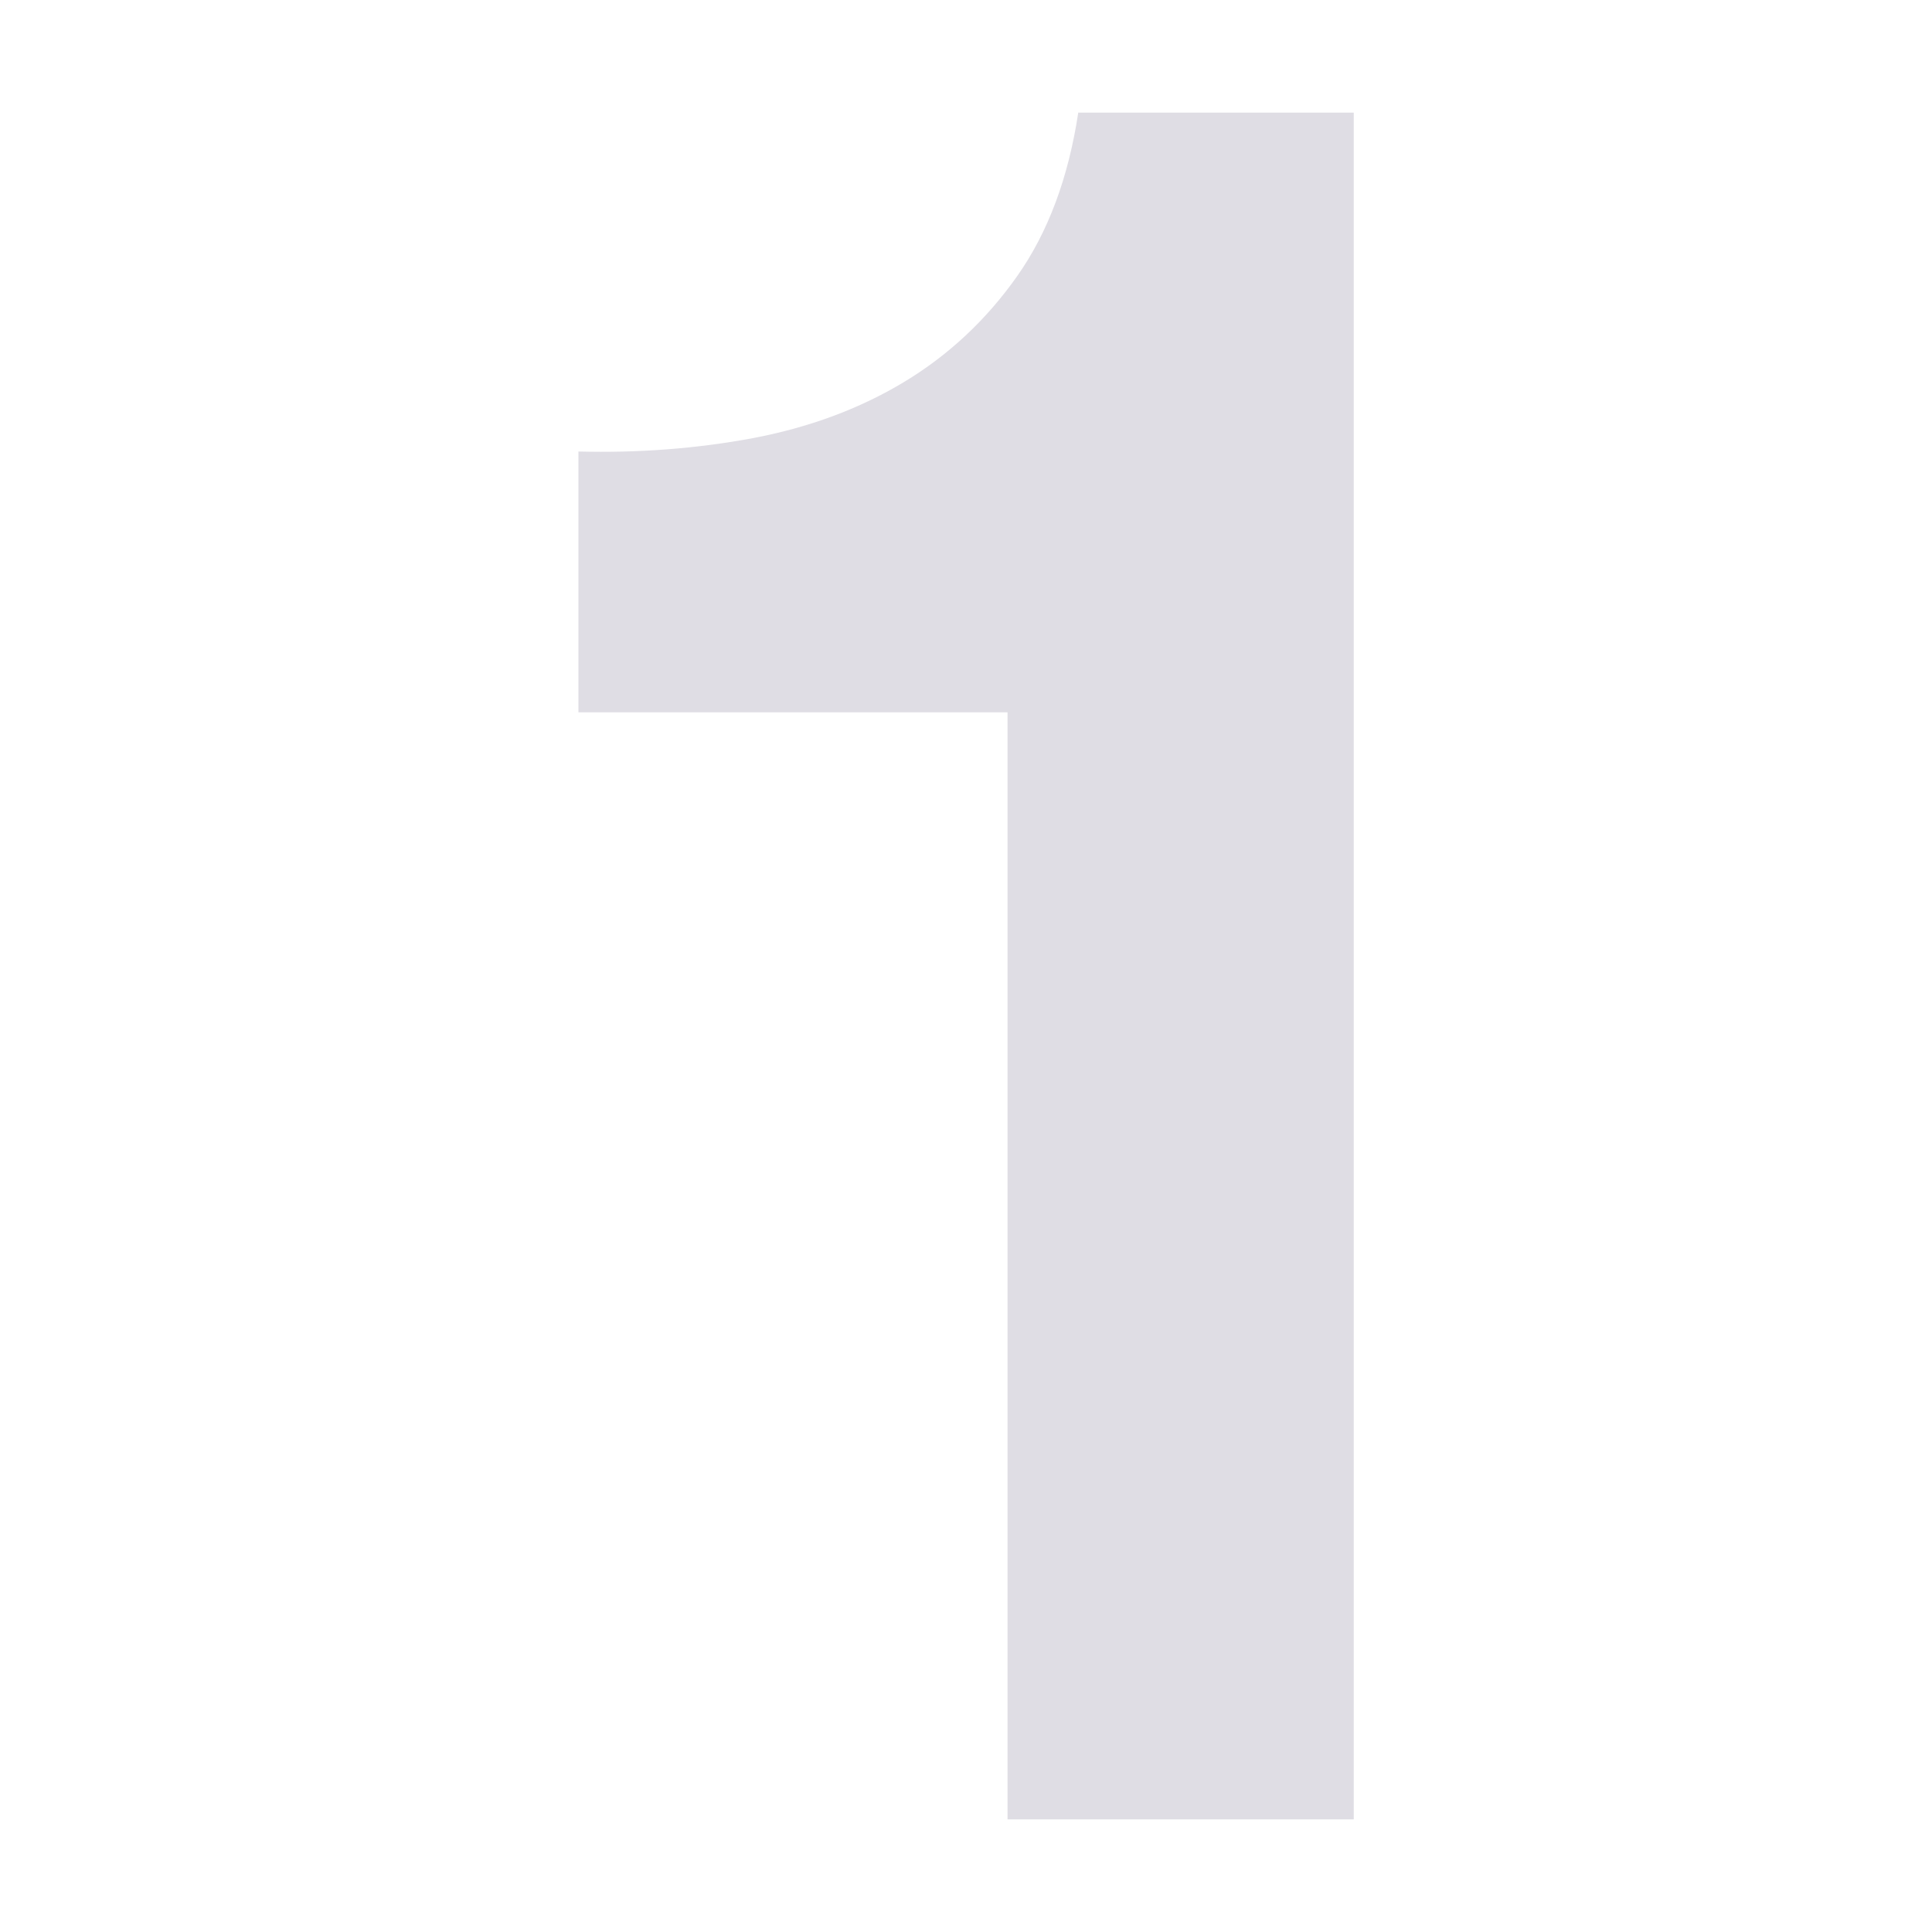
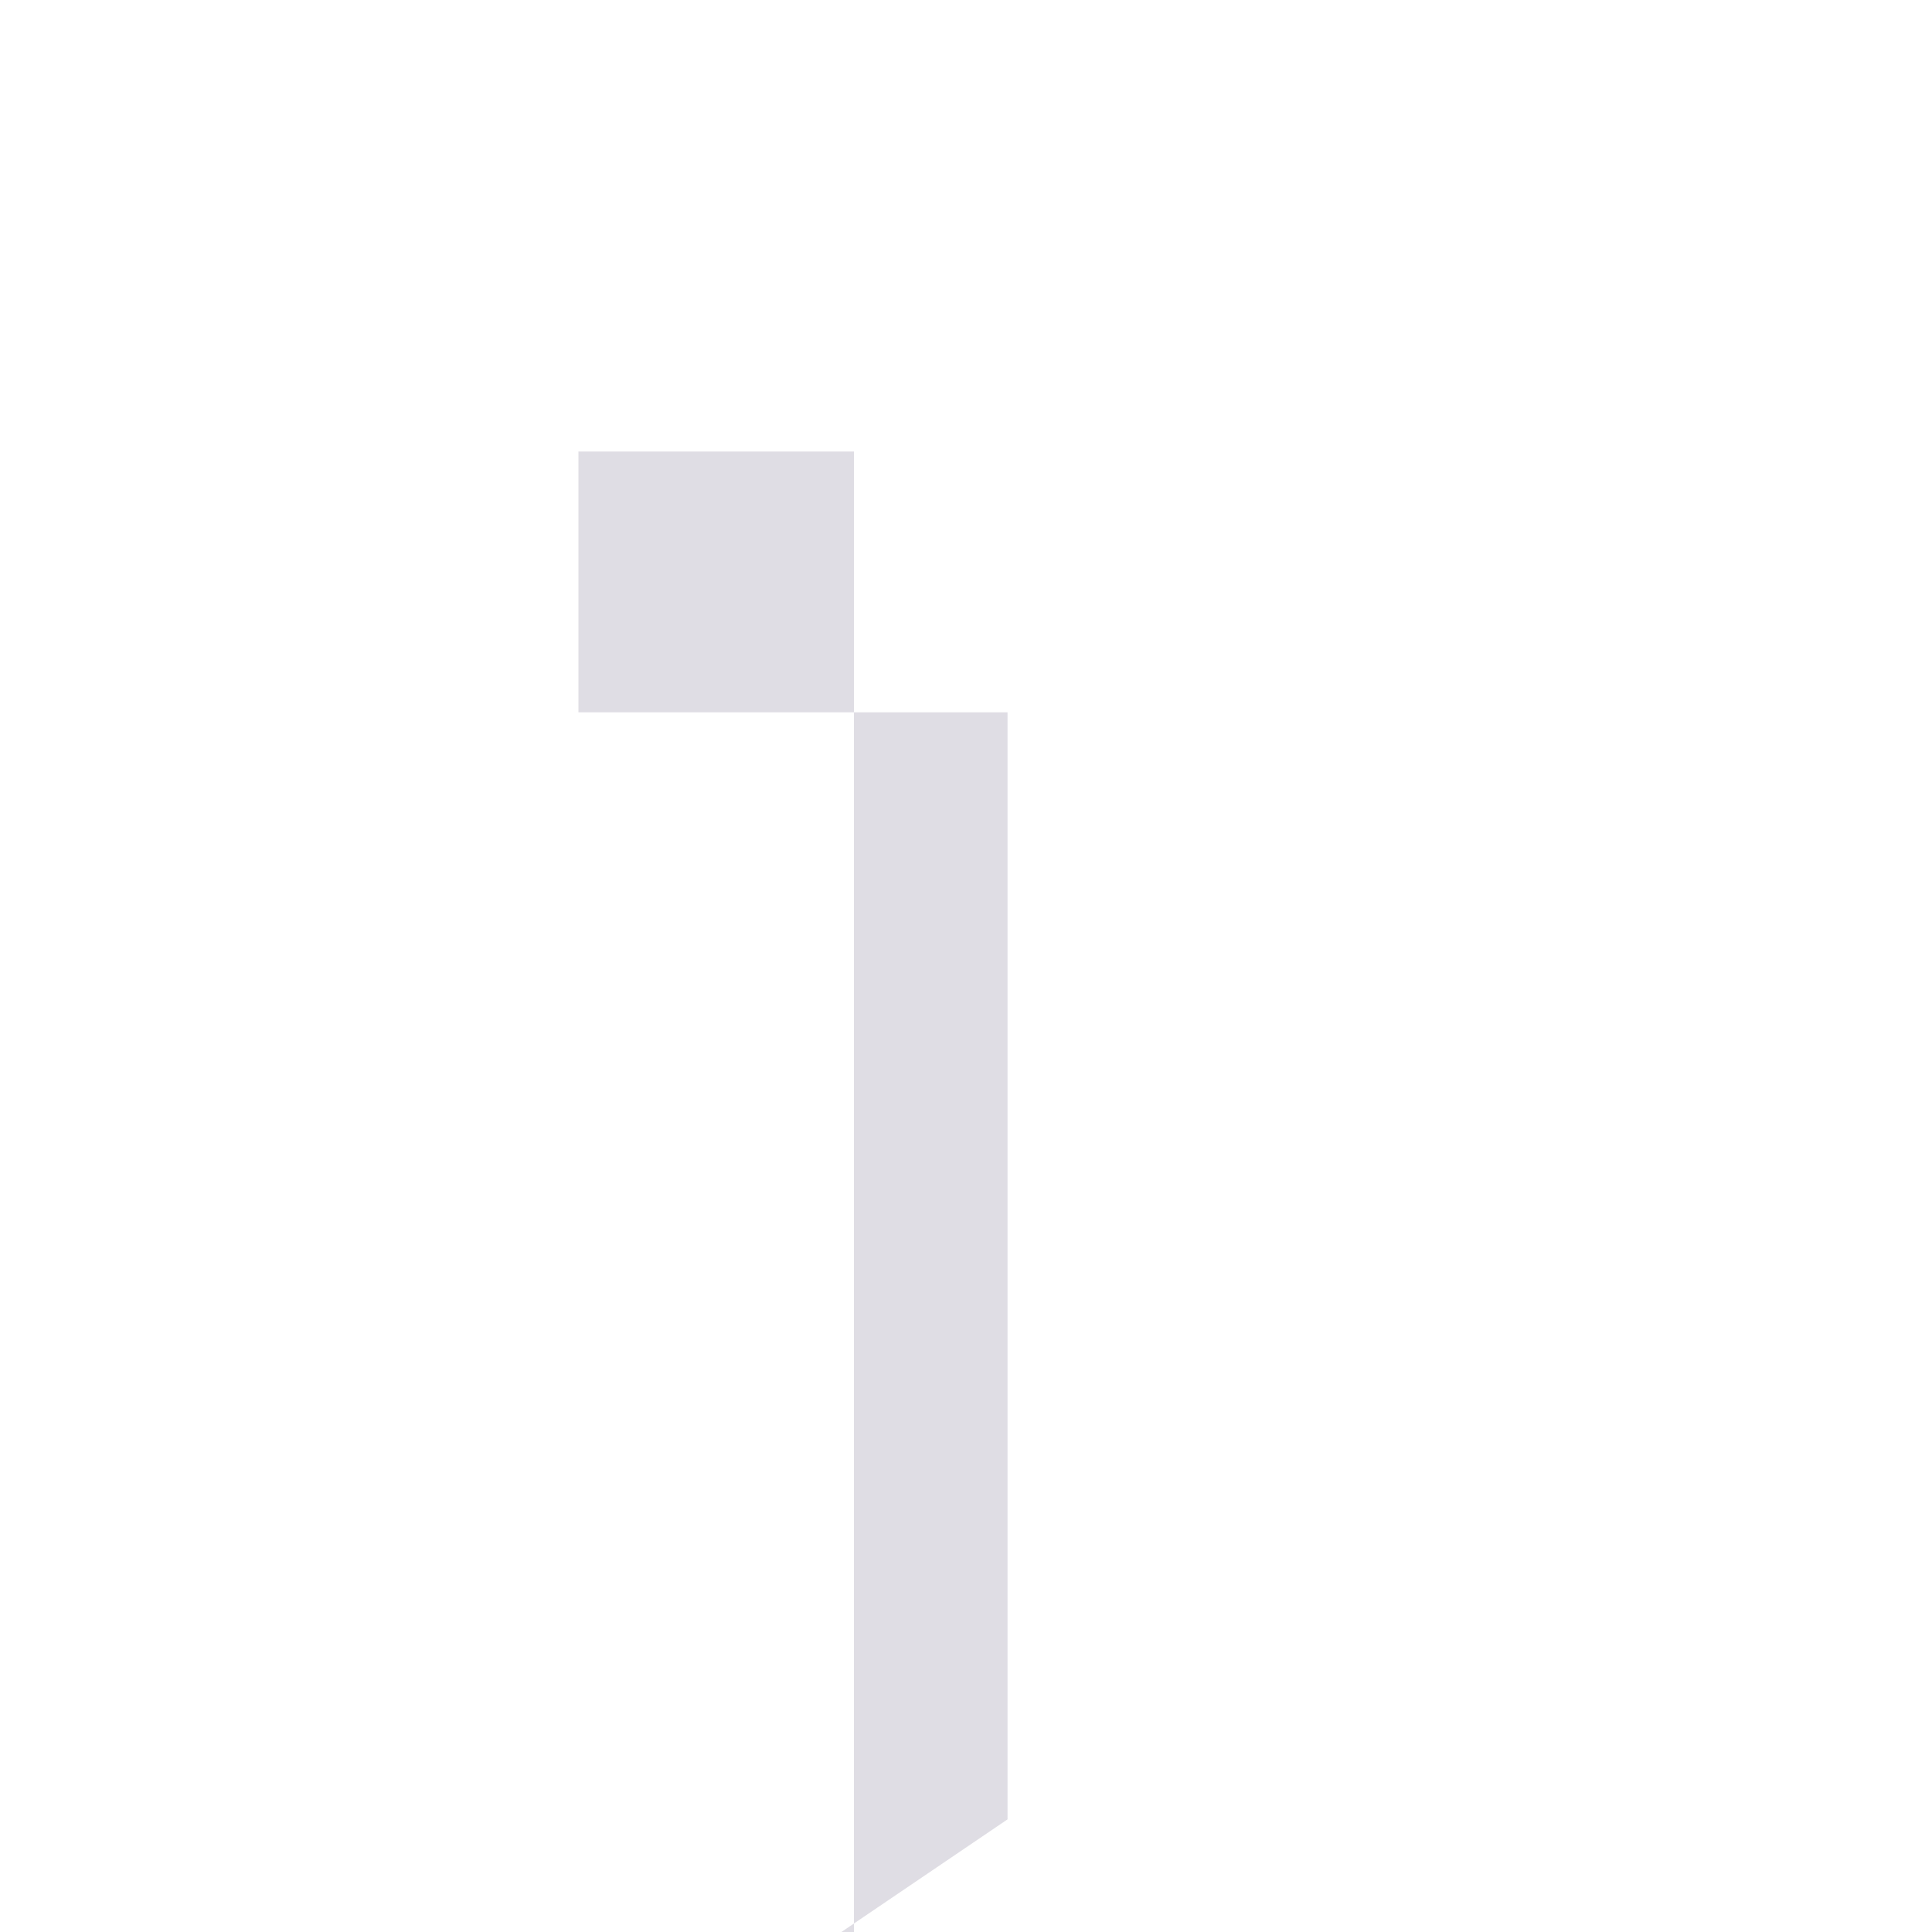
<svg xmlns="http://www.w3.org/2000/svg" id="Layer_1" data-name="Layer 1" viewBox="0 0 100 100">
  <defs>
    <style>
      .cls-1 {
        fill: #dfdde4;
      }
    </style>
  </defs>
-   <path class="cls-1" d="M52.15,94.17v-57.3h-22.21v-13.5c3.11.08,6.12-.15,9.02-.69,2.9-.55,5.51-1.51,7.82-2.9,2.31-1.39,4.27-3.22,5.87-5.49,1.6-2.27,2.65-5.09,3.16-8.46h14.26v88.34h-17.92Z" />
+   <path class="cls-1" d="M52.15,94.17v-57.3h-22.21v-13.5h14.26v88.34h-17.92Z" />
</svg>